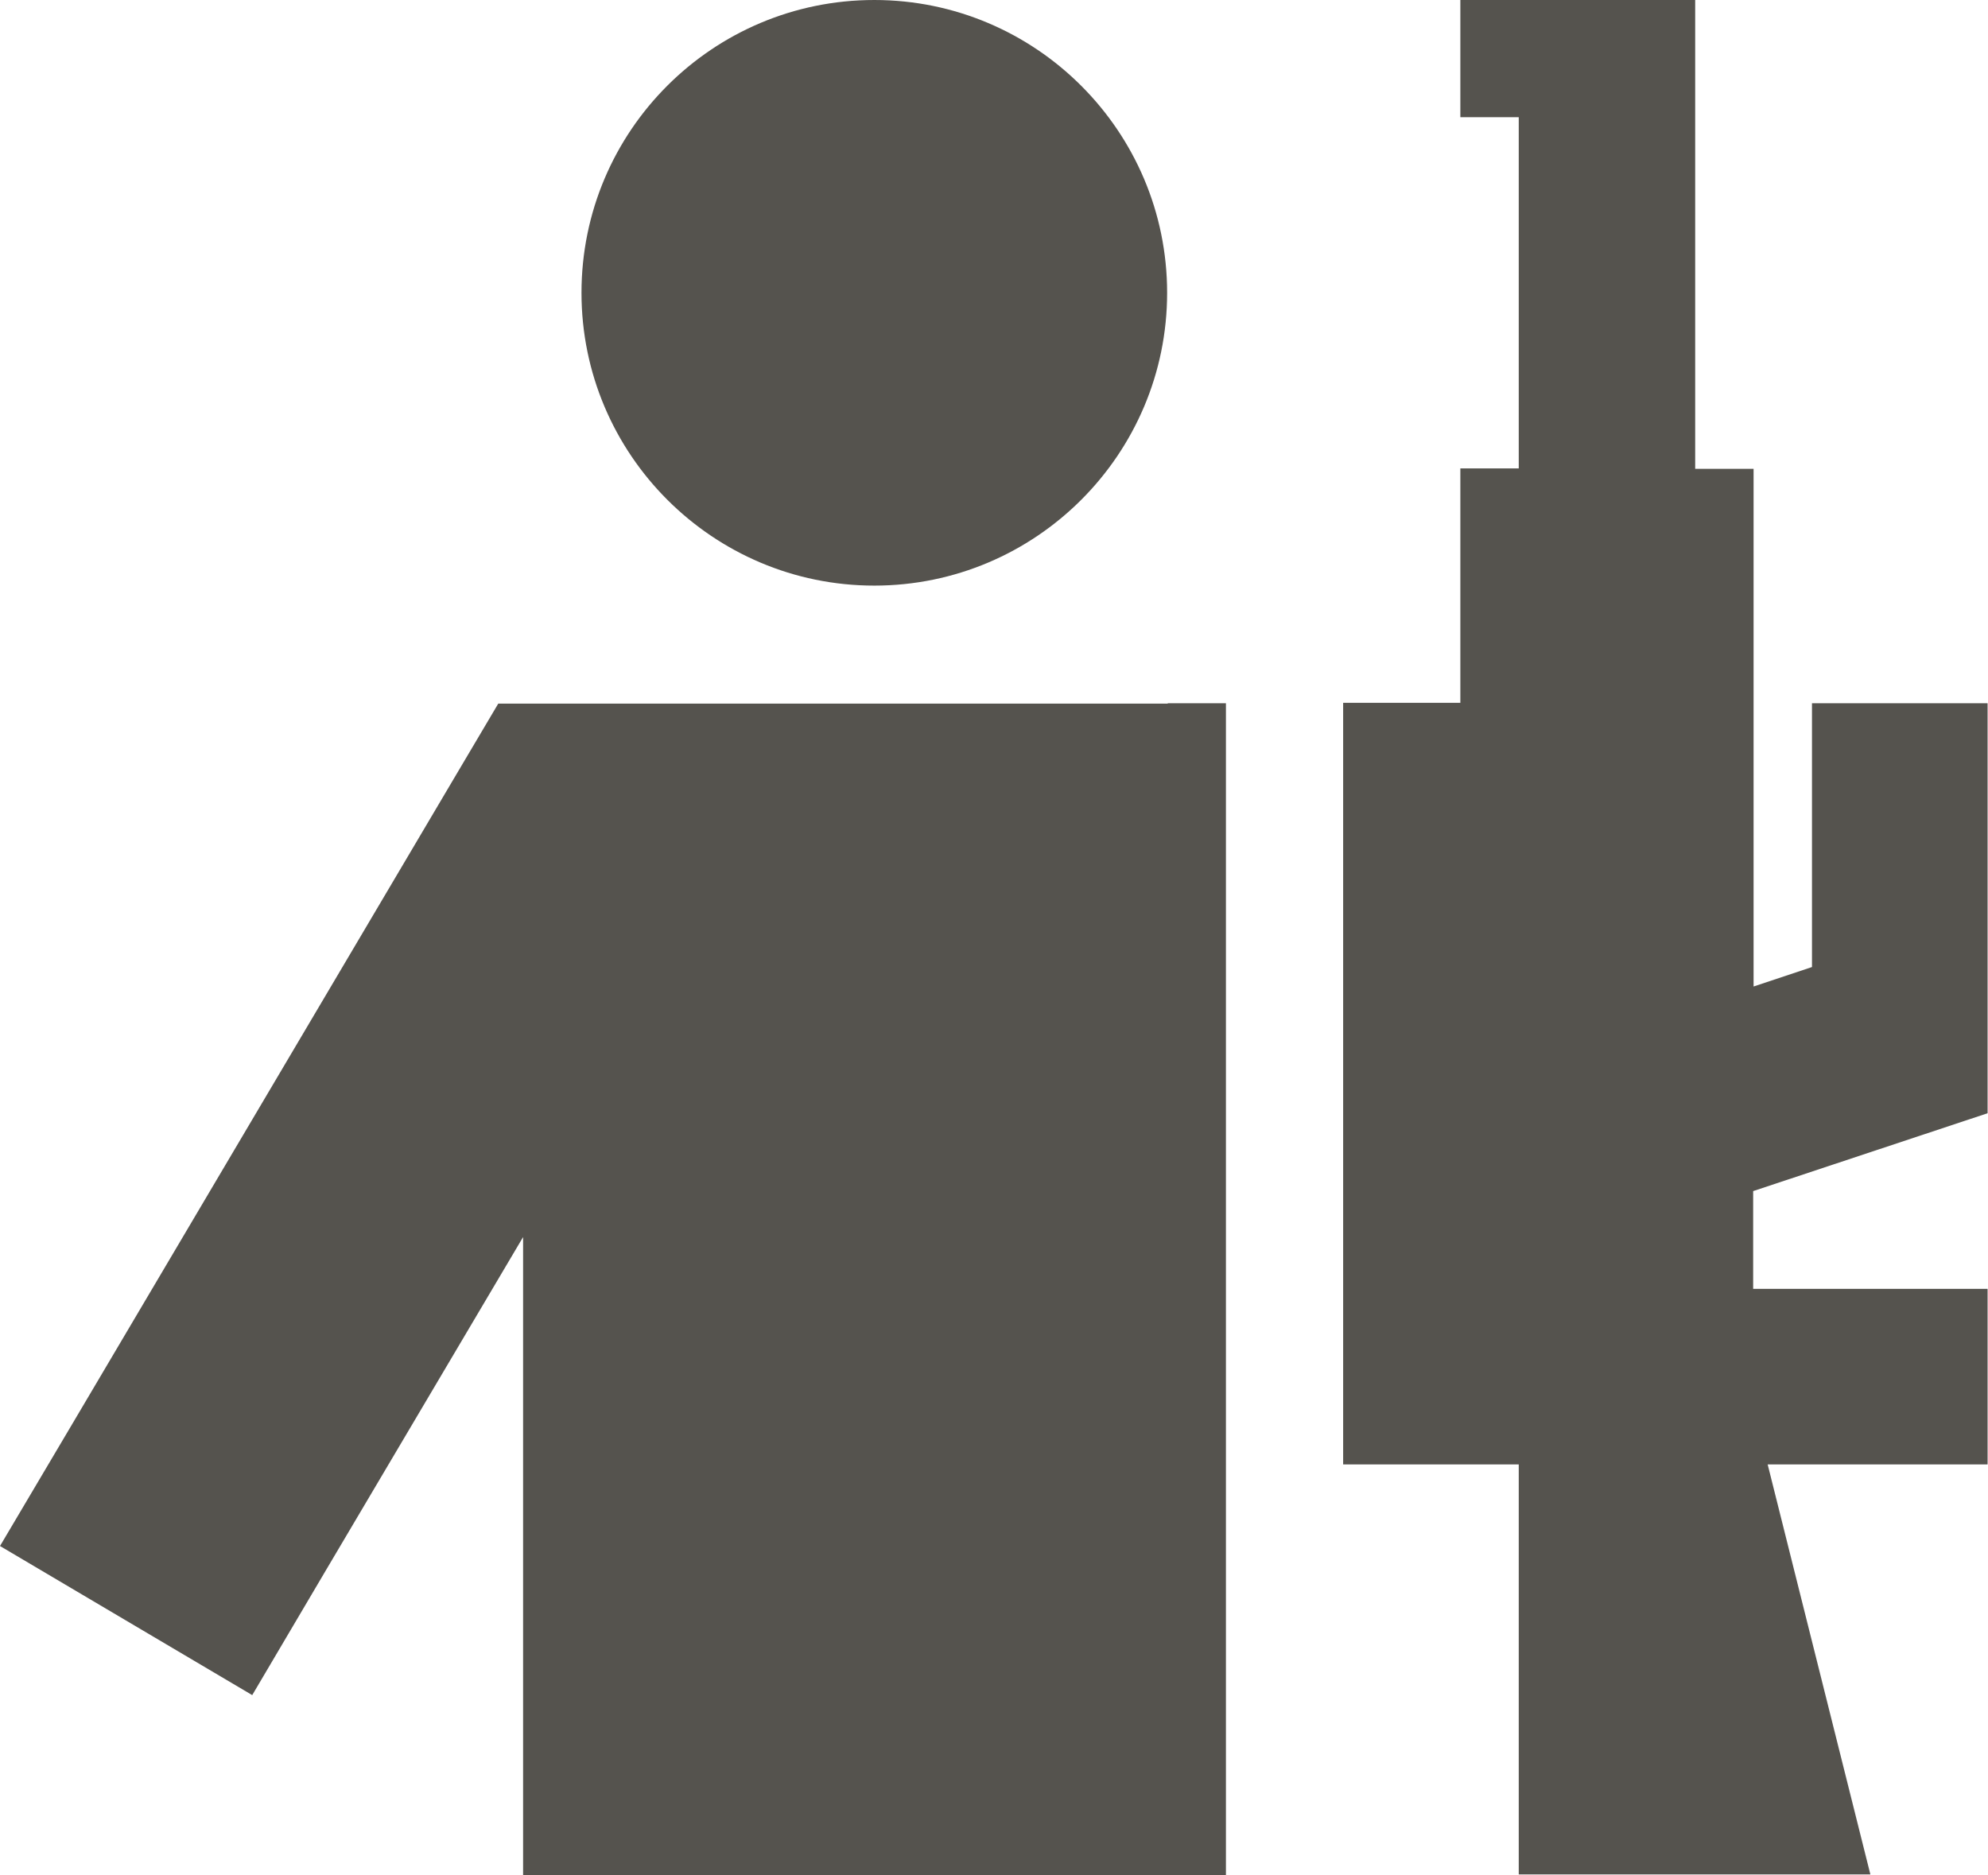
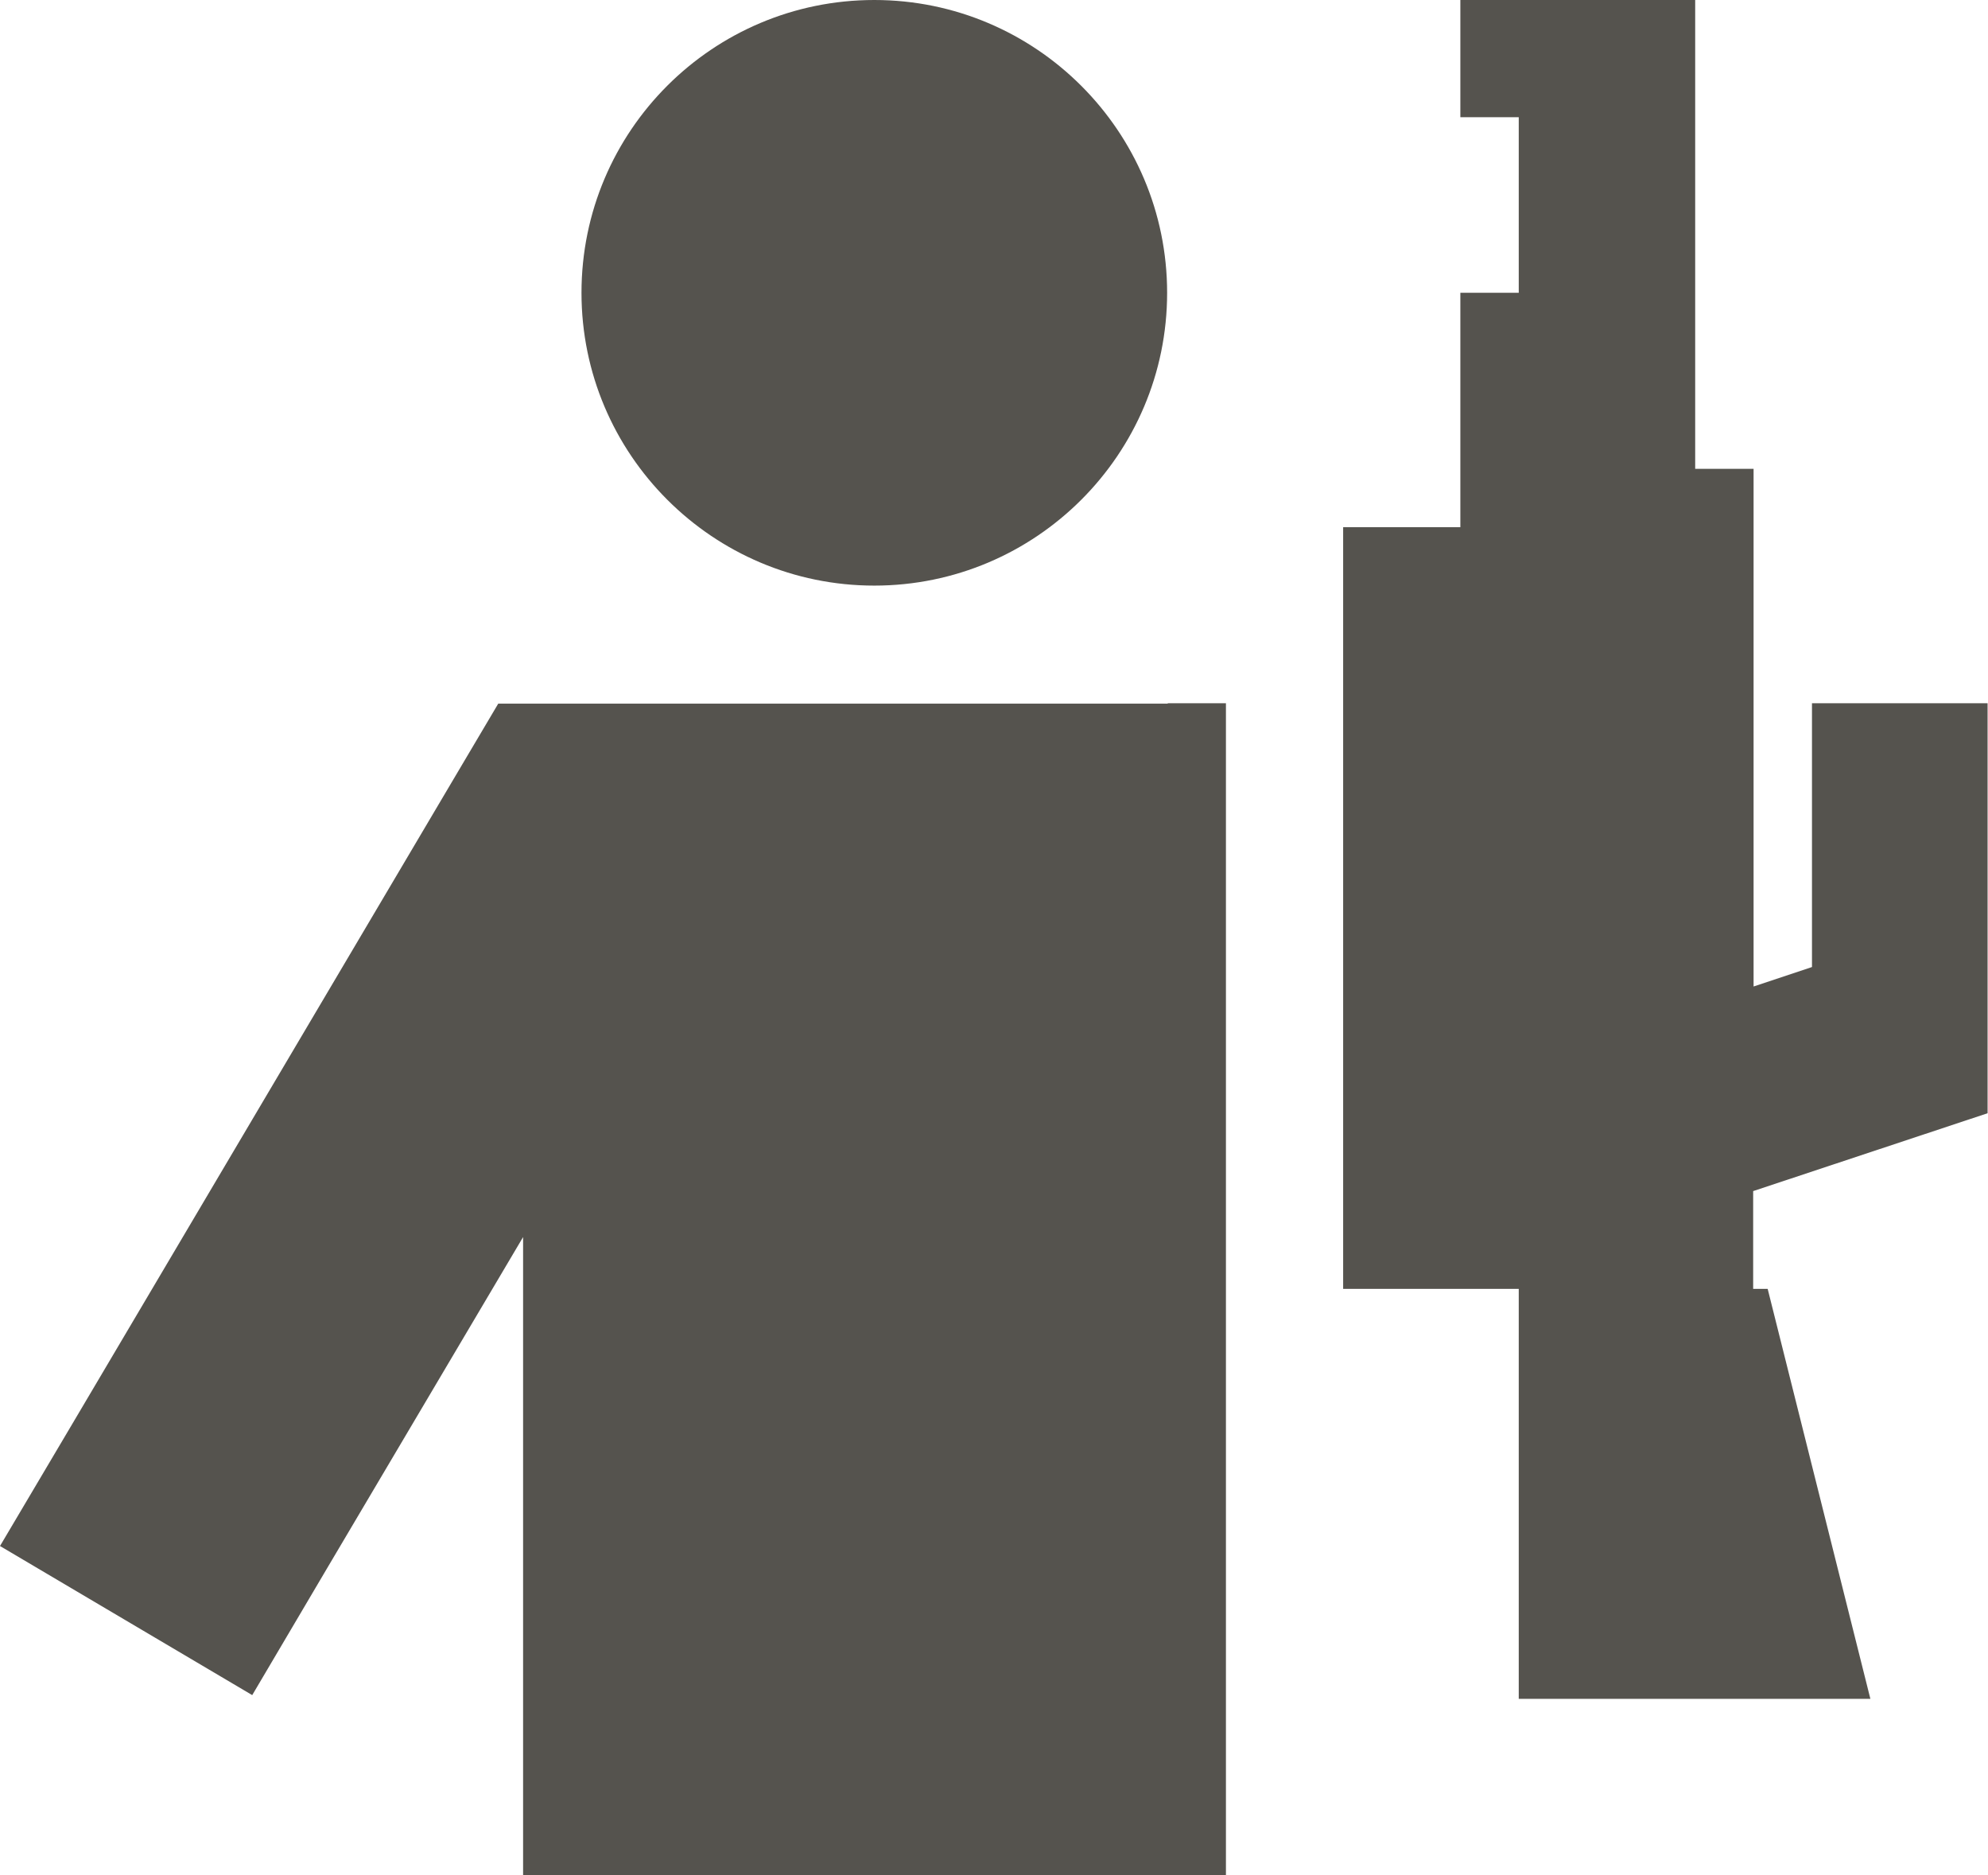
<svg xmlns="http://www.w3.org/2000/svg" id="Layer_2" data-name="Layer 2" viewBox="0 0 48 45.28">
  <defs>
    <style>
      .cls-1 {
        fill: #55534e;
        stroke-width: 0px;
      }
    </style>
  </defs>
  <g id="Layer_1-2" data-name="Layer 1">
-     <path class="cls-1" d="m28.19,16.98h1.41v28.3H12.63v-15.41l-4.74,8.01-1.8,3.05-6.09-3.6,1.8-3.04,9.2-15.56,1.03-1.74h16.17ZM14.04,7.07c0-3.91,3.17-7.07,7.07-7.07s7.07,3.17,7.07,7.07-3.17,7.07-7.07,7.07-7.07-3.17-7.07-7.07ZM40.93,0v11.32h1.41v12.5l1.41-.47v-6.37h4.24v9.9l-5.66,1.88v2.36h5.66v4.24h-5.31l2.48,9.9h-8.49v-9.9h-4.24v-18.39h2.83v-5.66h1.41V2.83h-1.41V0h5.66Z" />
+     <path class="cls-1" d="m28.19,16.98h1.41v28.3H12.63v-15.41l-4.74,8.01-1.8,3.05-6.09-3.6,1.8-3.04,9.2-15.56,1.03-1.74h16.17ZM14.04,7.07c0-3.91,3.17-7.07,7.07-7.07s7.07,3.17,7.07,7.07-3.17,7.07-7.07,7.07-7.07-3.17-7.07-7.07ZM40.93,0v11.32h1.41v12.5l1.41-.47v-6.37h4.24v9.9l-5.66,1.88v2.36h5.66h-5.31l2.48,9.9h-8.49v-9.9h-4.24v-18.39h2.83v-5.66h1.41V2.83h-1.41V0h5.66Z" />
  </g>
</svg>